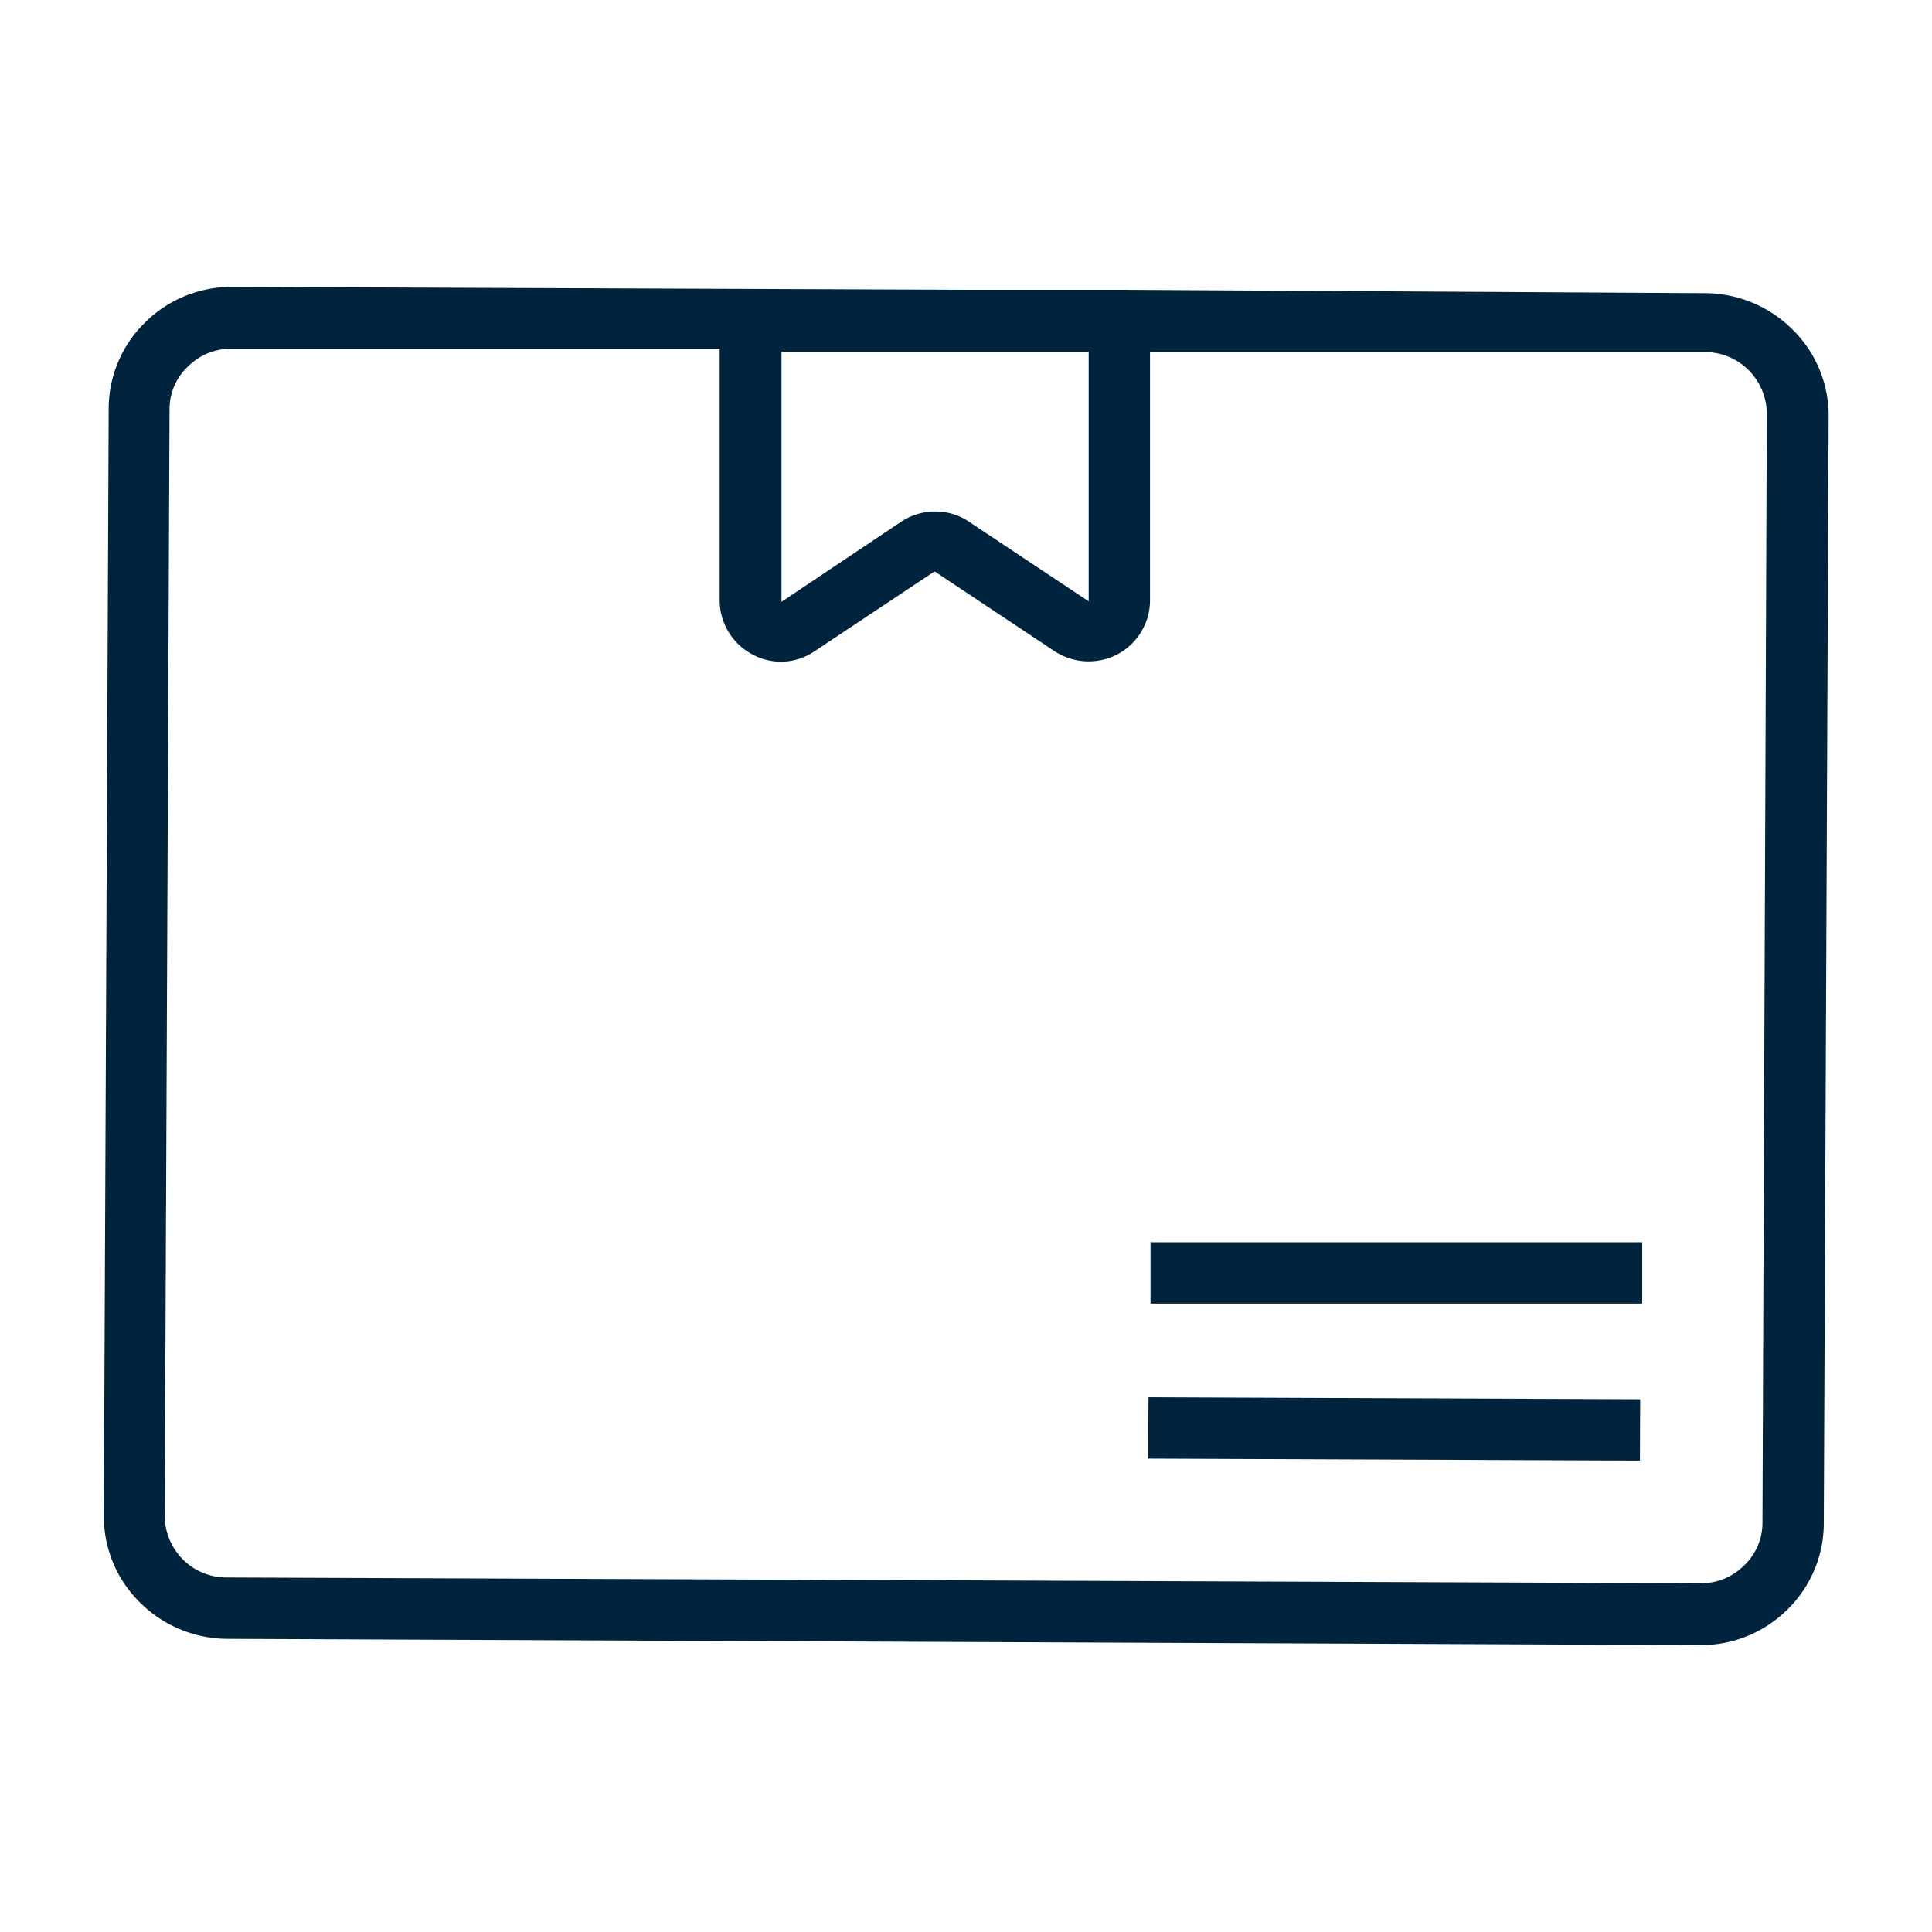
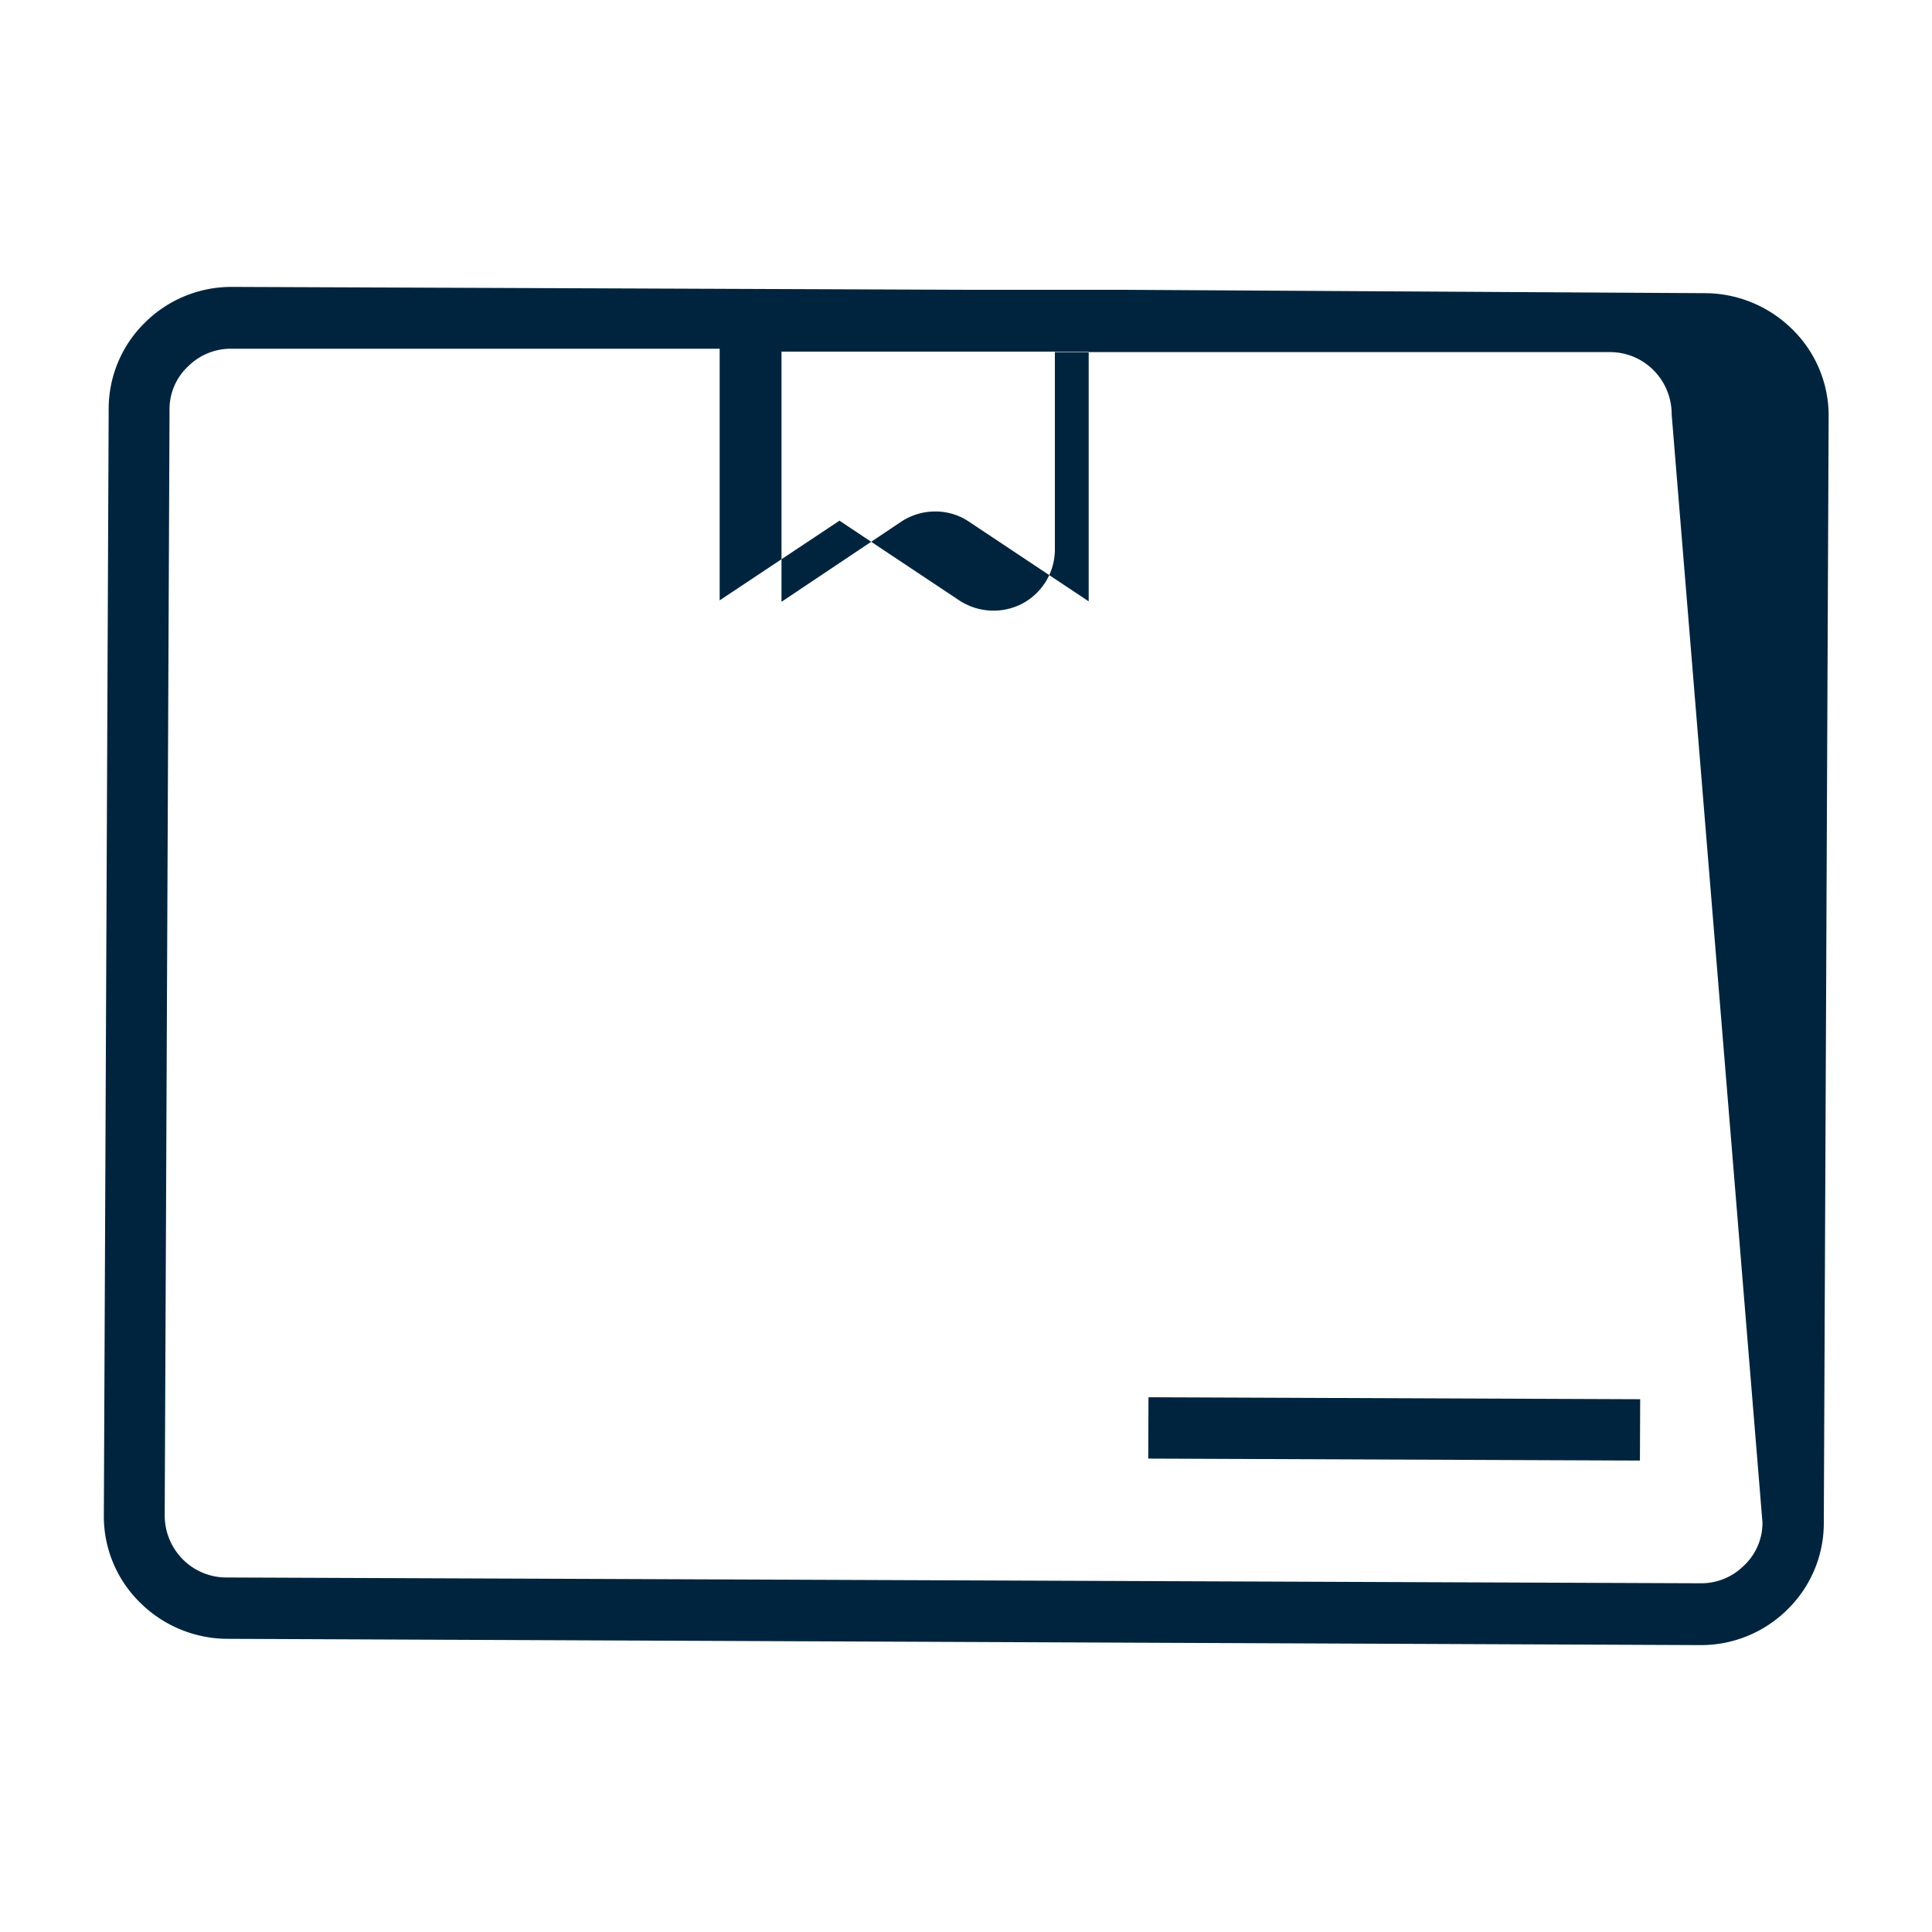
<svg xmlns="http://www.w3.org/2000/svg" viewBox="0 0 40 40">
  <defs>
    <style>.cls-1{fill:#00243d;}.cls-2{fill:none;}</style>
  </defs>
  <title>Asset 154</title>
  <g id="Layer_2" data-name="Layer 2">
    <g id="Layer_1-2" data-name="Layer 1">
-       <path class="cls-1" d="M37.12,6.83a2.58,2.58,0,0,0-1.79-.76L23.26,6h-3.2L4.8,5.94h0A2.54,2.54,0,0,0,3,6.68a2.5,2.5,0,0,0-.75,1.8l-.1,22.89a2.5,2.5,0,0,0,.74,1.8,2.58,2.58,0,0,0,1.79.76l30.53.13h0a2.54,2.54,0,0,0,1.8-.74,2.5,2.5,0,0,0,.75-1.8l.1-22.89A2.5,2.5,0,0,0,37.12,6.83Zm-20.94.45h6.36v5.17L20.06,10.8a1.23,1.23,0,0,0-.7-.21,1.27,1.27,0,0,0-.7.21l-2.48,1.66ZM36.49,31.52a1.21,1.21,0,0,1-.39.9,1.25,1.25,0,0,1-.89.36h0L4.68,32.66a1.27,1.27,0,0,1-.9-.38,1.29,1.29,0,0,1-.37-.91l.1-22.89a1.21,1.21,0,0,1,.39-.9,1.25,1.25,0,0,1,.89-.36h0l10.11,0v5.21a1.27,1.27,0,0,0,.68,1.12,1.26,1.26,0,0,0,.59.15,1.24,1.24,0,0,0,.7-.22l2.48-1.65,2.48,1.65a1.29,1.29,0,0,0,1.3.07,1.27,1.27,0,0,0,.68-1.12V7.29l11.5,0a1.27,1.27,0,0,1,.9.38,1.29,1.29,0,0,1,.37.91Z" />
+       <path class="cls-1" d="M37.12,6.83a2.58,2.58,0,0,0-1.79-.76L23.26,6h-3.2L4.8,5.94h0A2.54,2.54,0,0,0,3,6.68a2.5,2.5,0,0,0-.75,1.8l-.1,22.89a2.5,2.5,0,0,0,.74,1.8,2.58,2.58,0,0,0,1.79.76l30.53.13h0a2.54,2.54,0,0,0,1.8-.74,2.5,2.5,0,0,0,.75-1.8l.1-22.89A2.5,2.5,0,0,0,37.12,6.83Zm-20.94.45h6.36v5.17L20.06,10.8a1.23,1.23,0,0,0-.7-.21,1.27,1.27,0,0,0-.7.21l-2.48,1.66ZM36.49,31.52a1.21,1.21,0,0,1-.39.9,1.25,1.25,0,0,1-.89.36h0L4.68,32.66a1.27,1.27,0,0,1-.9-.38,1.29,1.29,0,0,1-.37-.91l.1-22.89a1.21,1.21,0,0,1,.39-.9,1.25,1.25,0,0,1,.89-.36h0l10.11,0v5.21l2.48-1.65,2.48,1.65a1.29,1.29,0,0,0,1.3.07,1.27,1.27,0,0,0,.68-1.12V7.29l11.5,0a1.27,1.27,0,0,1,.9.38,1.29,1.29,0,0,1,.37.91Z" />
      <rect class="cls-1" x="28.22" y="24.5" width="1.27" height="10.18" transform="translate(-0.84 58.32) rotate(-89.77)" />
-       <rect class="cls-1" x="23.82" y="25.72" width="10.18" height="1.27" />
-       <rect class="cls-2" width="40" height="40" />
    </g>
  </g>
</svg>